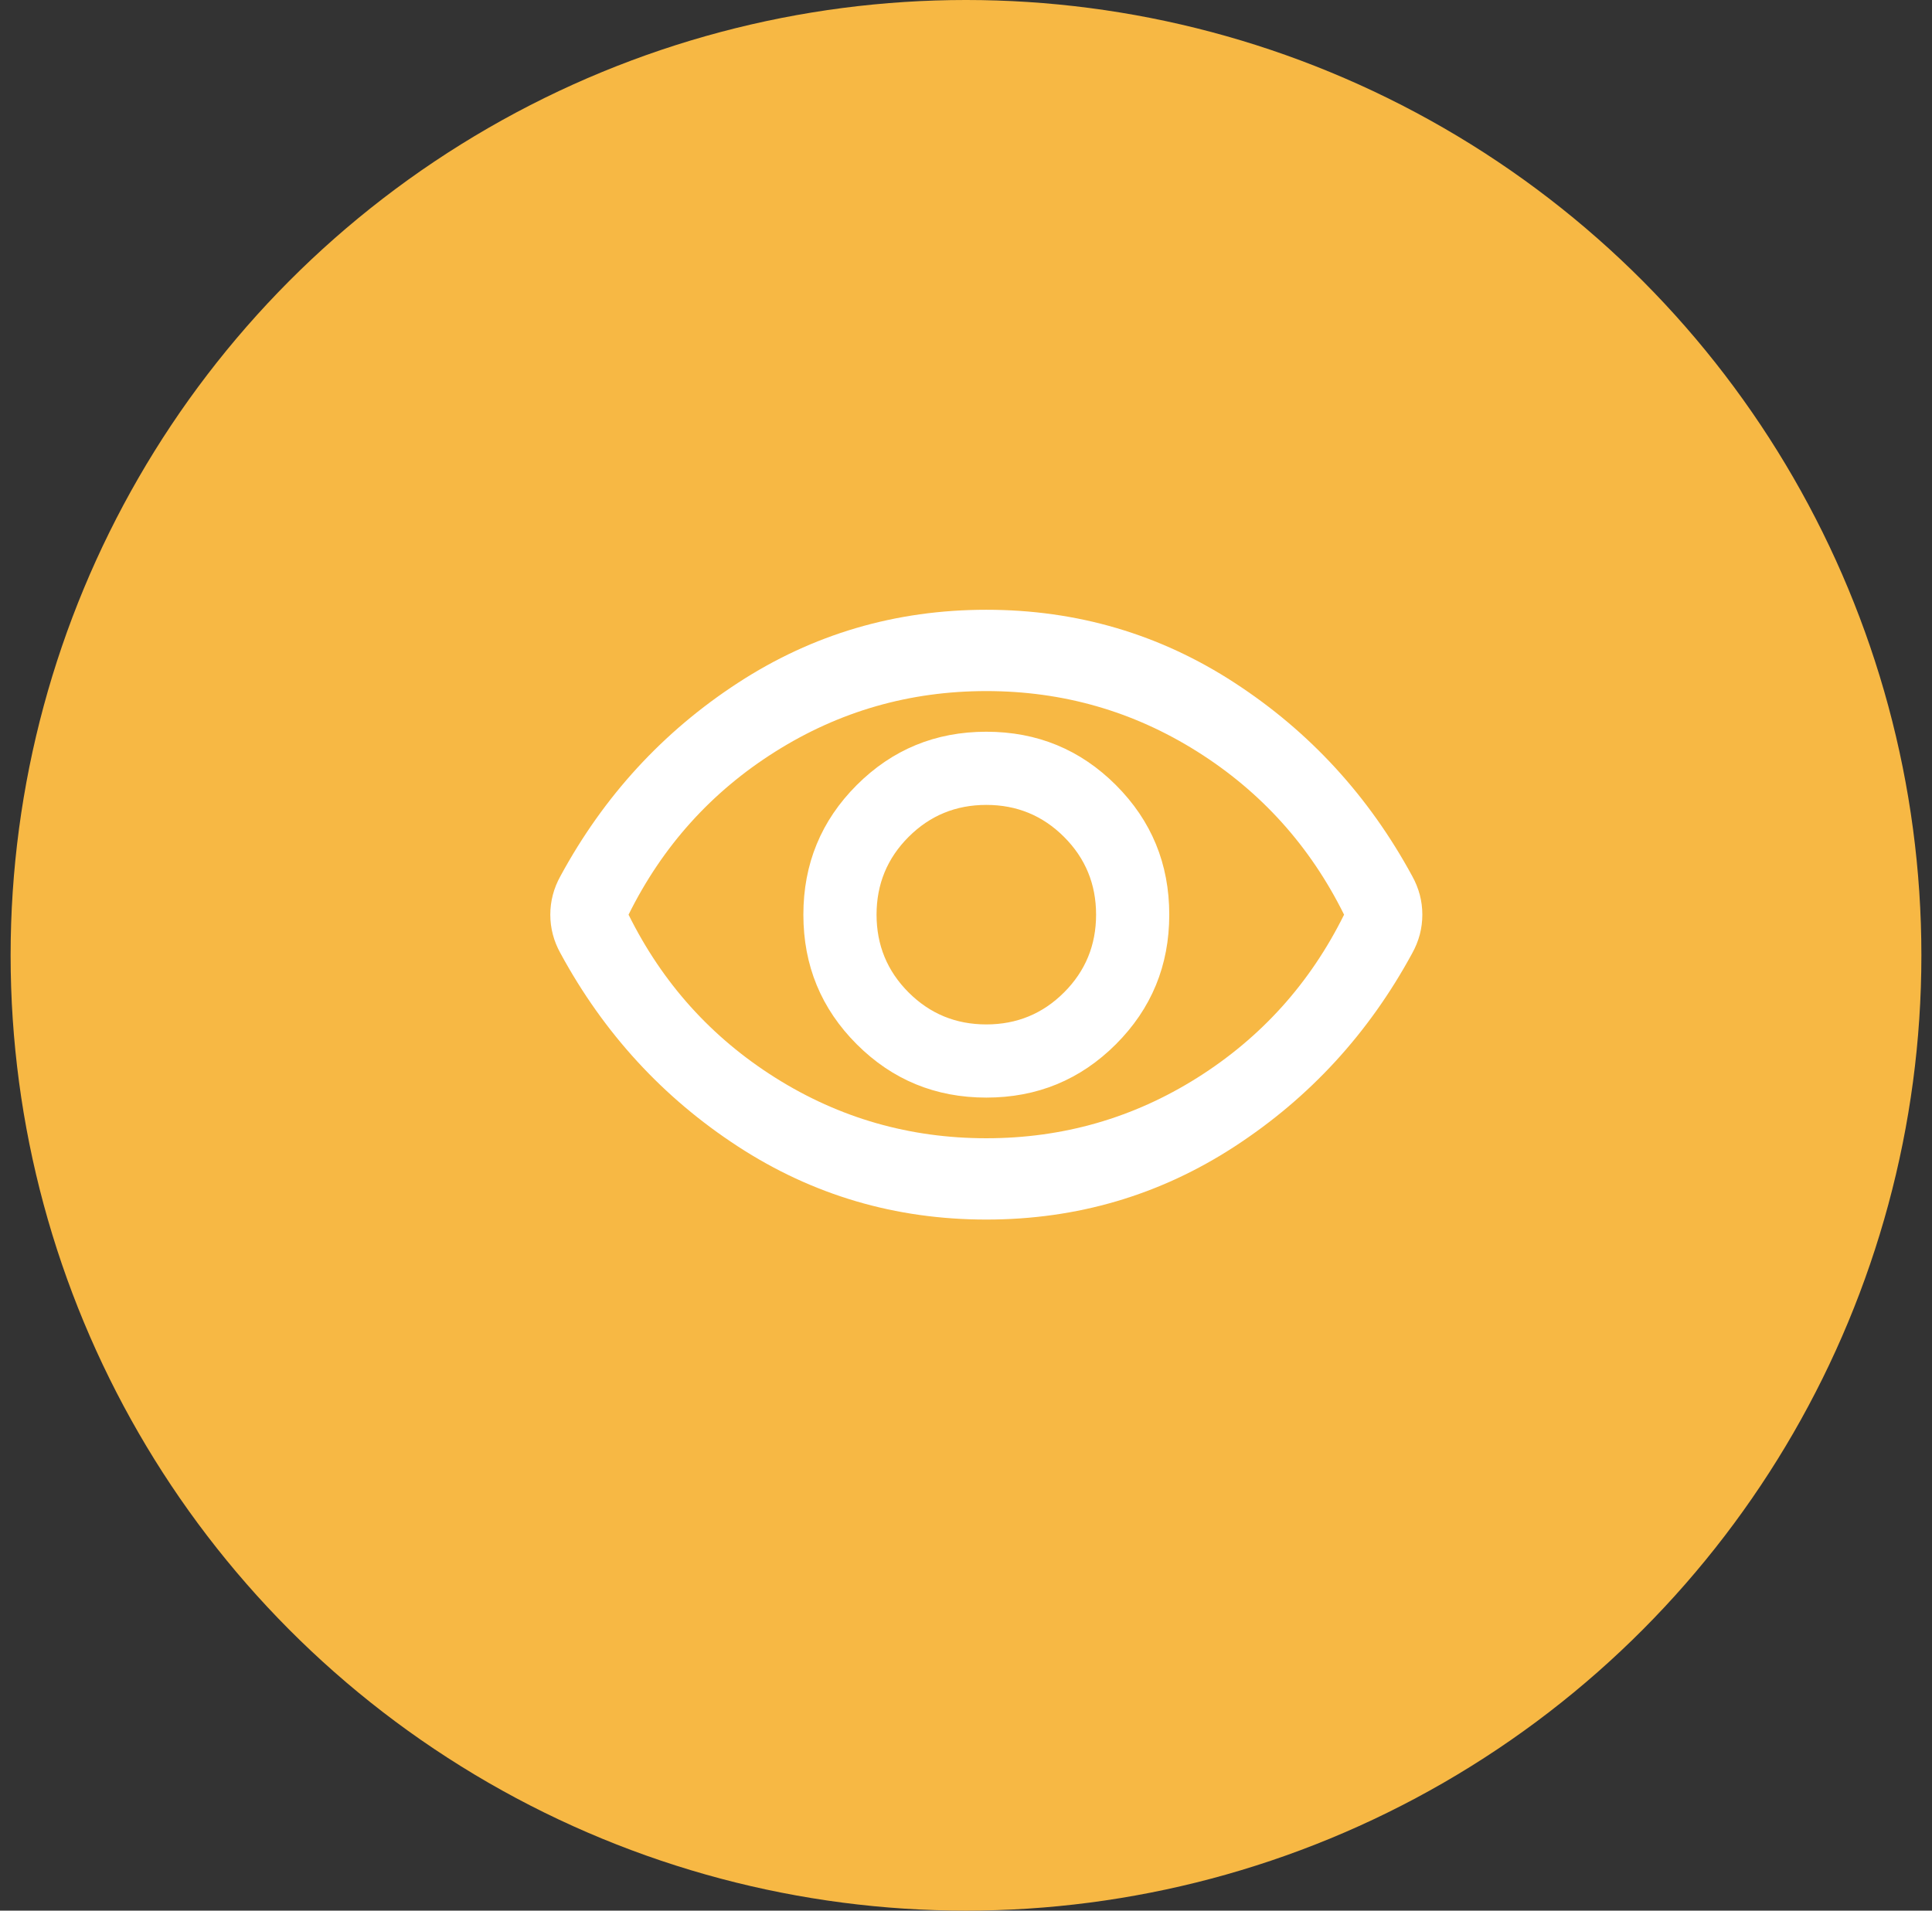
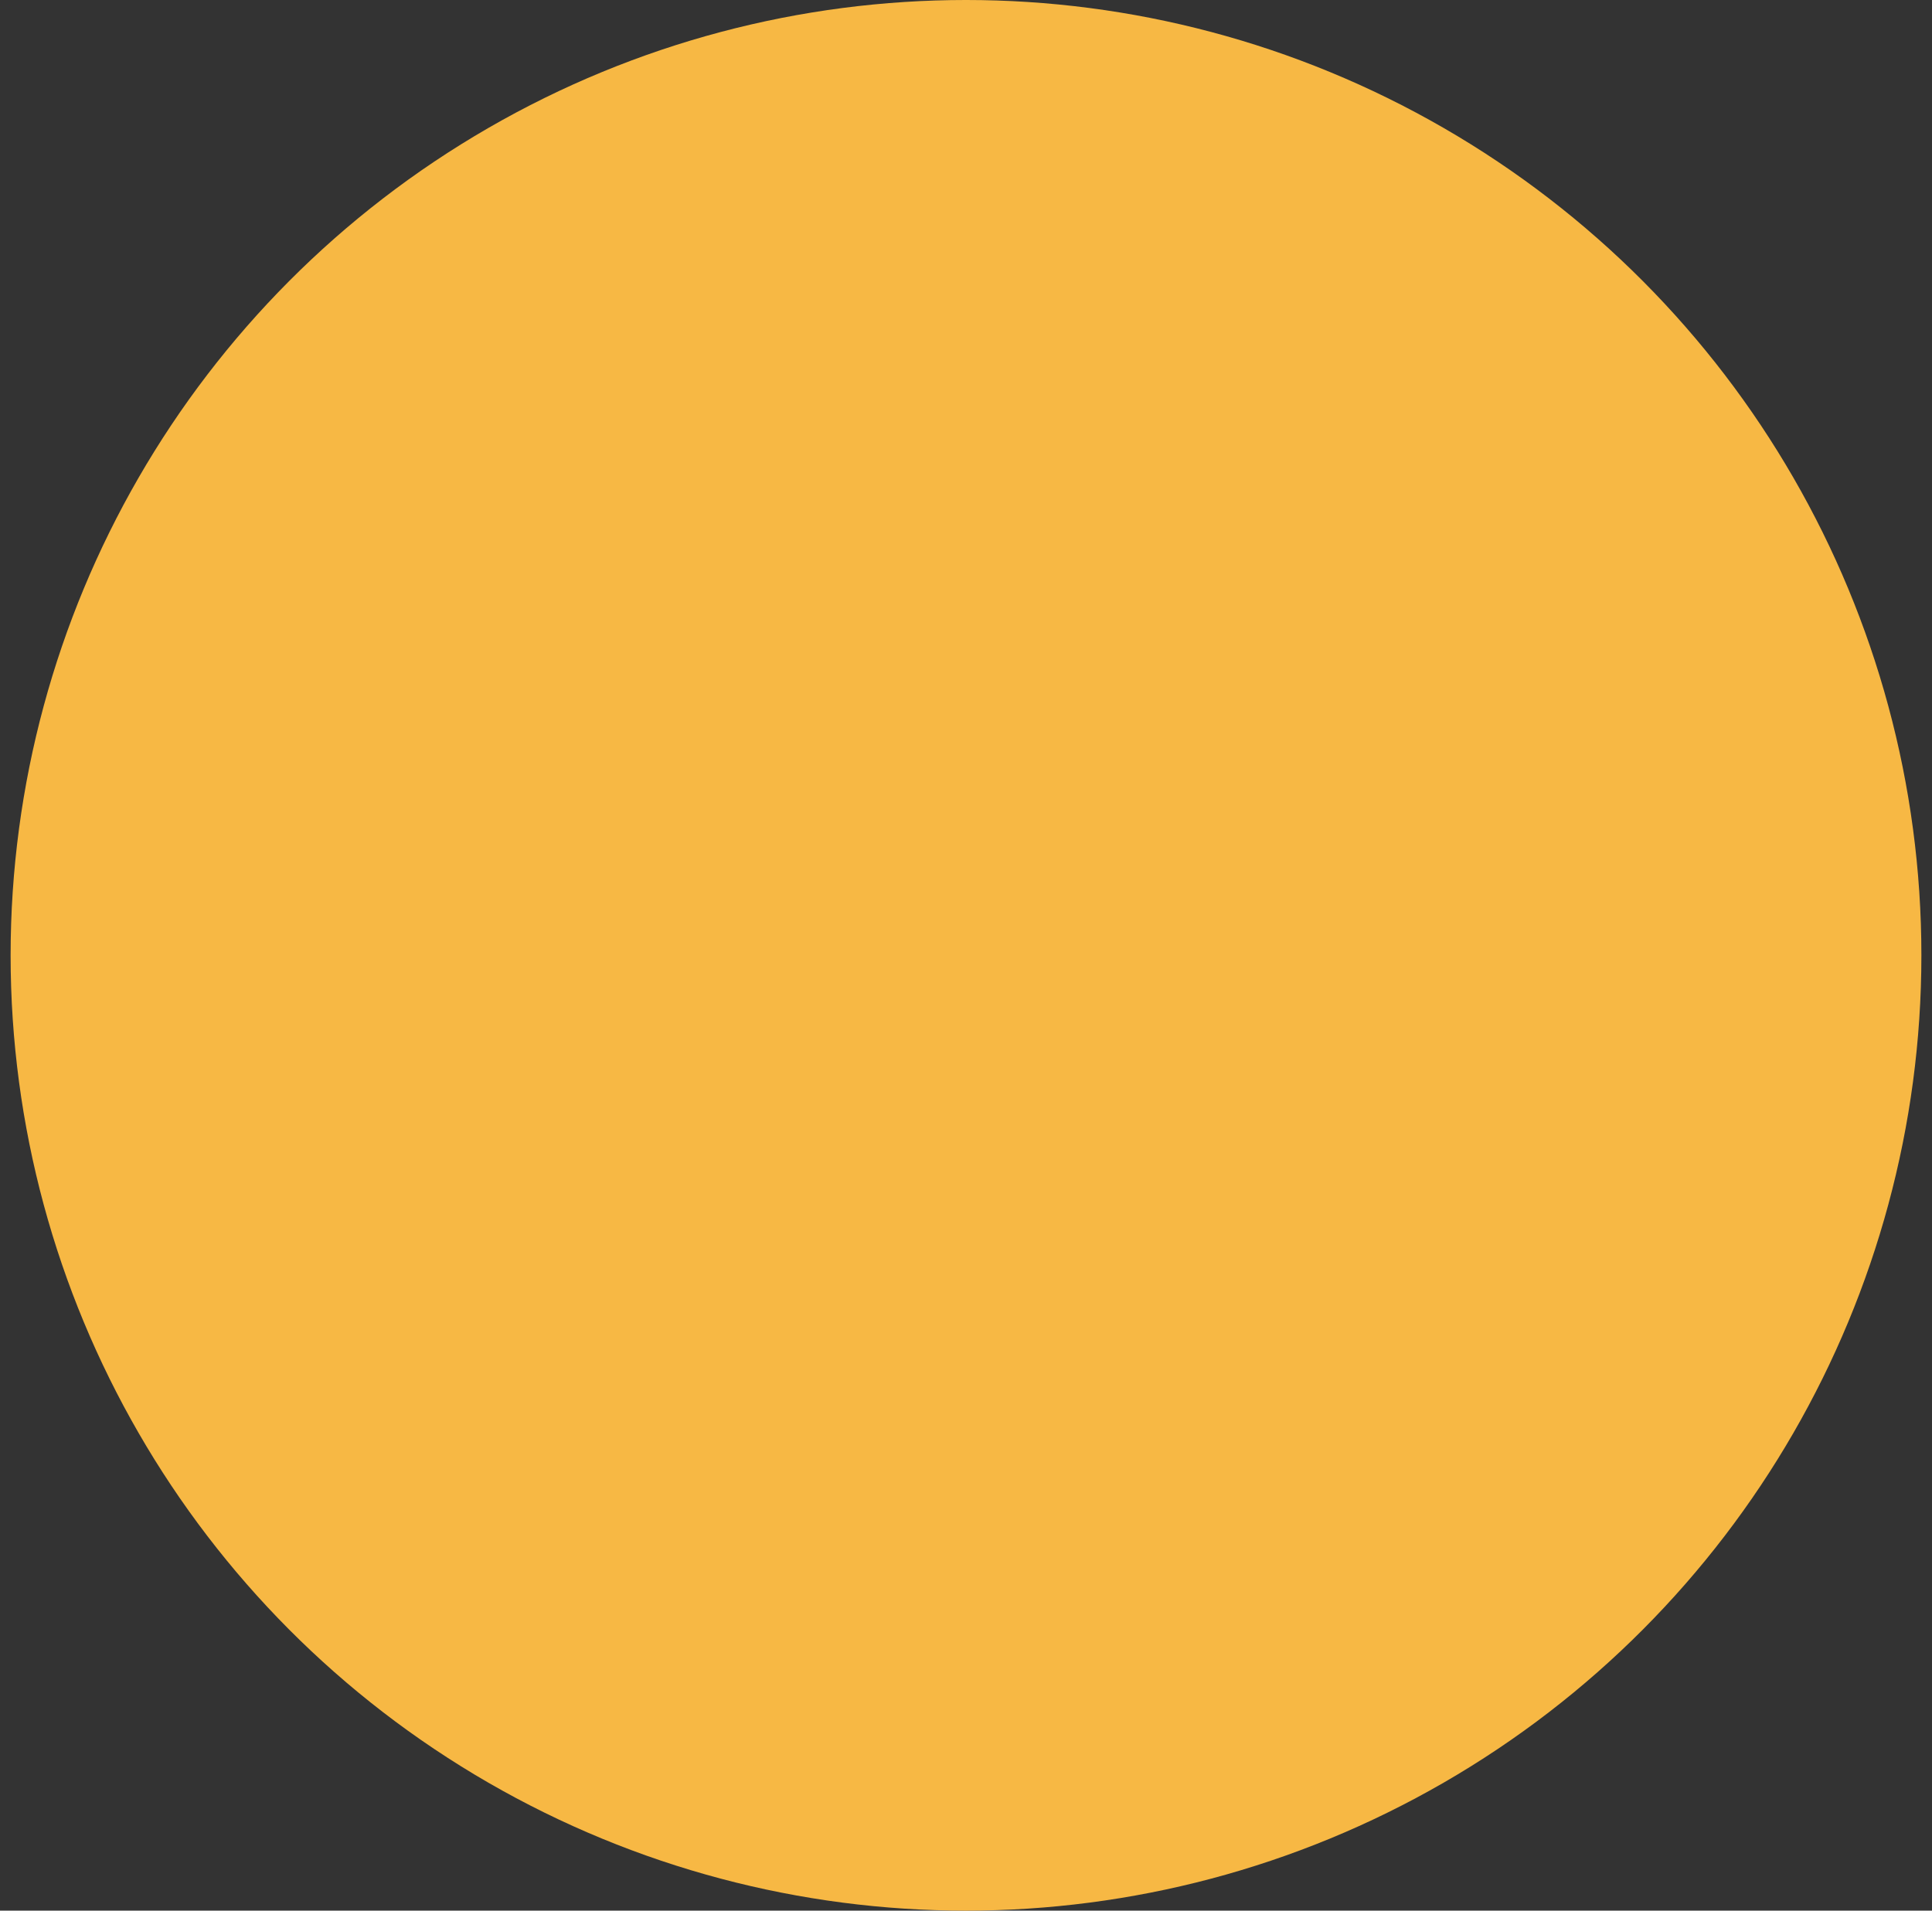
<svg xmlns="http://www.w3.org/2000/svg" width="91" height="90" viewBox="0 0 91 90" fill="none">
  <rect x="0" y="0" width="91" height="90" fill="#333333" stroke="none" />
  <circle cx="45.5" cy="45" r="45" fill="#F7B844" />
-   <path d="M46.457 51.702C48.851 51.702 50.885 50.864 52.561 49.189C54.236 47.513 55.074 45.479 55.074 43.085C55.074 40.691 54.236 38.657 52.561 36.981C50.885 35.306 48.851 34.468 46.457 34.468C44.063 34.468 42.029 35.306 40.353 36.981C38.678 38.657 37.84 40.691 37.84 43.085C37.84 45.479 38.678 47.513 40.353 49.189C42.029 50.864 44.063 51.702 46.457 51.702ZM46.457 48.255C45.021 48.255 43.8 47.753 42.795 46.747C41.79 45.742 41.287 44.521 41.287 43.085C41.287 41.649 41.79 40.428 42.795 39.423C43.8 38.417 45.021 37.915 46.457 37.915C47.893 37.915 49.114 38.417 50.119 39.423C51.125 40.428 51.627 41.649 51.627 43.085C51.627 44.521 51.125 45.742 50.119 46.747C49.114 47.753 47.893 48.255 46.457 48.255ZM46.457 57.447C42.181 57.447 38.279 56.298 34.752 54C31.226 51.702 28.441 48.67 26.399 44.904C26.239 44.617 26.119 44.322 26.04 44.019C25.96 43.715 25.92 43.404 25.92 43.085C25.92 42.766 25.96 42.455 26.04 42.152C26.119 41.848 26.239 41.553 26.399 41.266C28.441 37.5 31.226 34.468 34.752 32.17C38.279 29.872 42.181 28.723 46.457 28.723C50.734 28.723 54.635 29.872 58.162 32.17C61.688 34.468 64.473 37.5 66.516 41.266C66.675 41.553 66.795 41.848 66.875 42.152C66.954 42.455 66.994 42.766 66.994 43.085C66.994 43.404 66.954 43.715 66.875 44.019C66.795 44.322 66.675 44.617 66.516 44.904C64.473 48.67 61.688 51.702 58.162 54C54.635 56.298 50.734 57.447 46.457 57.447ZM46.457 53.617C50.063 53.617 53.375 52.667 56.391 50.769C59.407 48.87 61.712 46.309 63.308 43.085C61.712 39.862 59.407 37.3 56.391 35.402C53.375 33.503 50.063 32.553 46.457 32.553C42.851 32.553 39.54 33.503 36.524 35.402C33.508 37.3 31.202 39.862 29.606 43.085C31.202 46.309 33.508 48.87 36.524 50.769C39.54 52.667 42.851 53.617 46.457 53.617Z" fill="white" />
</svg>